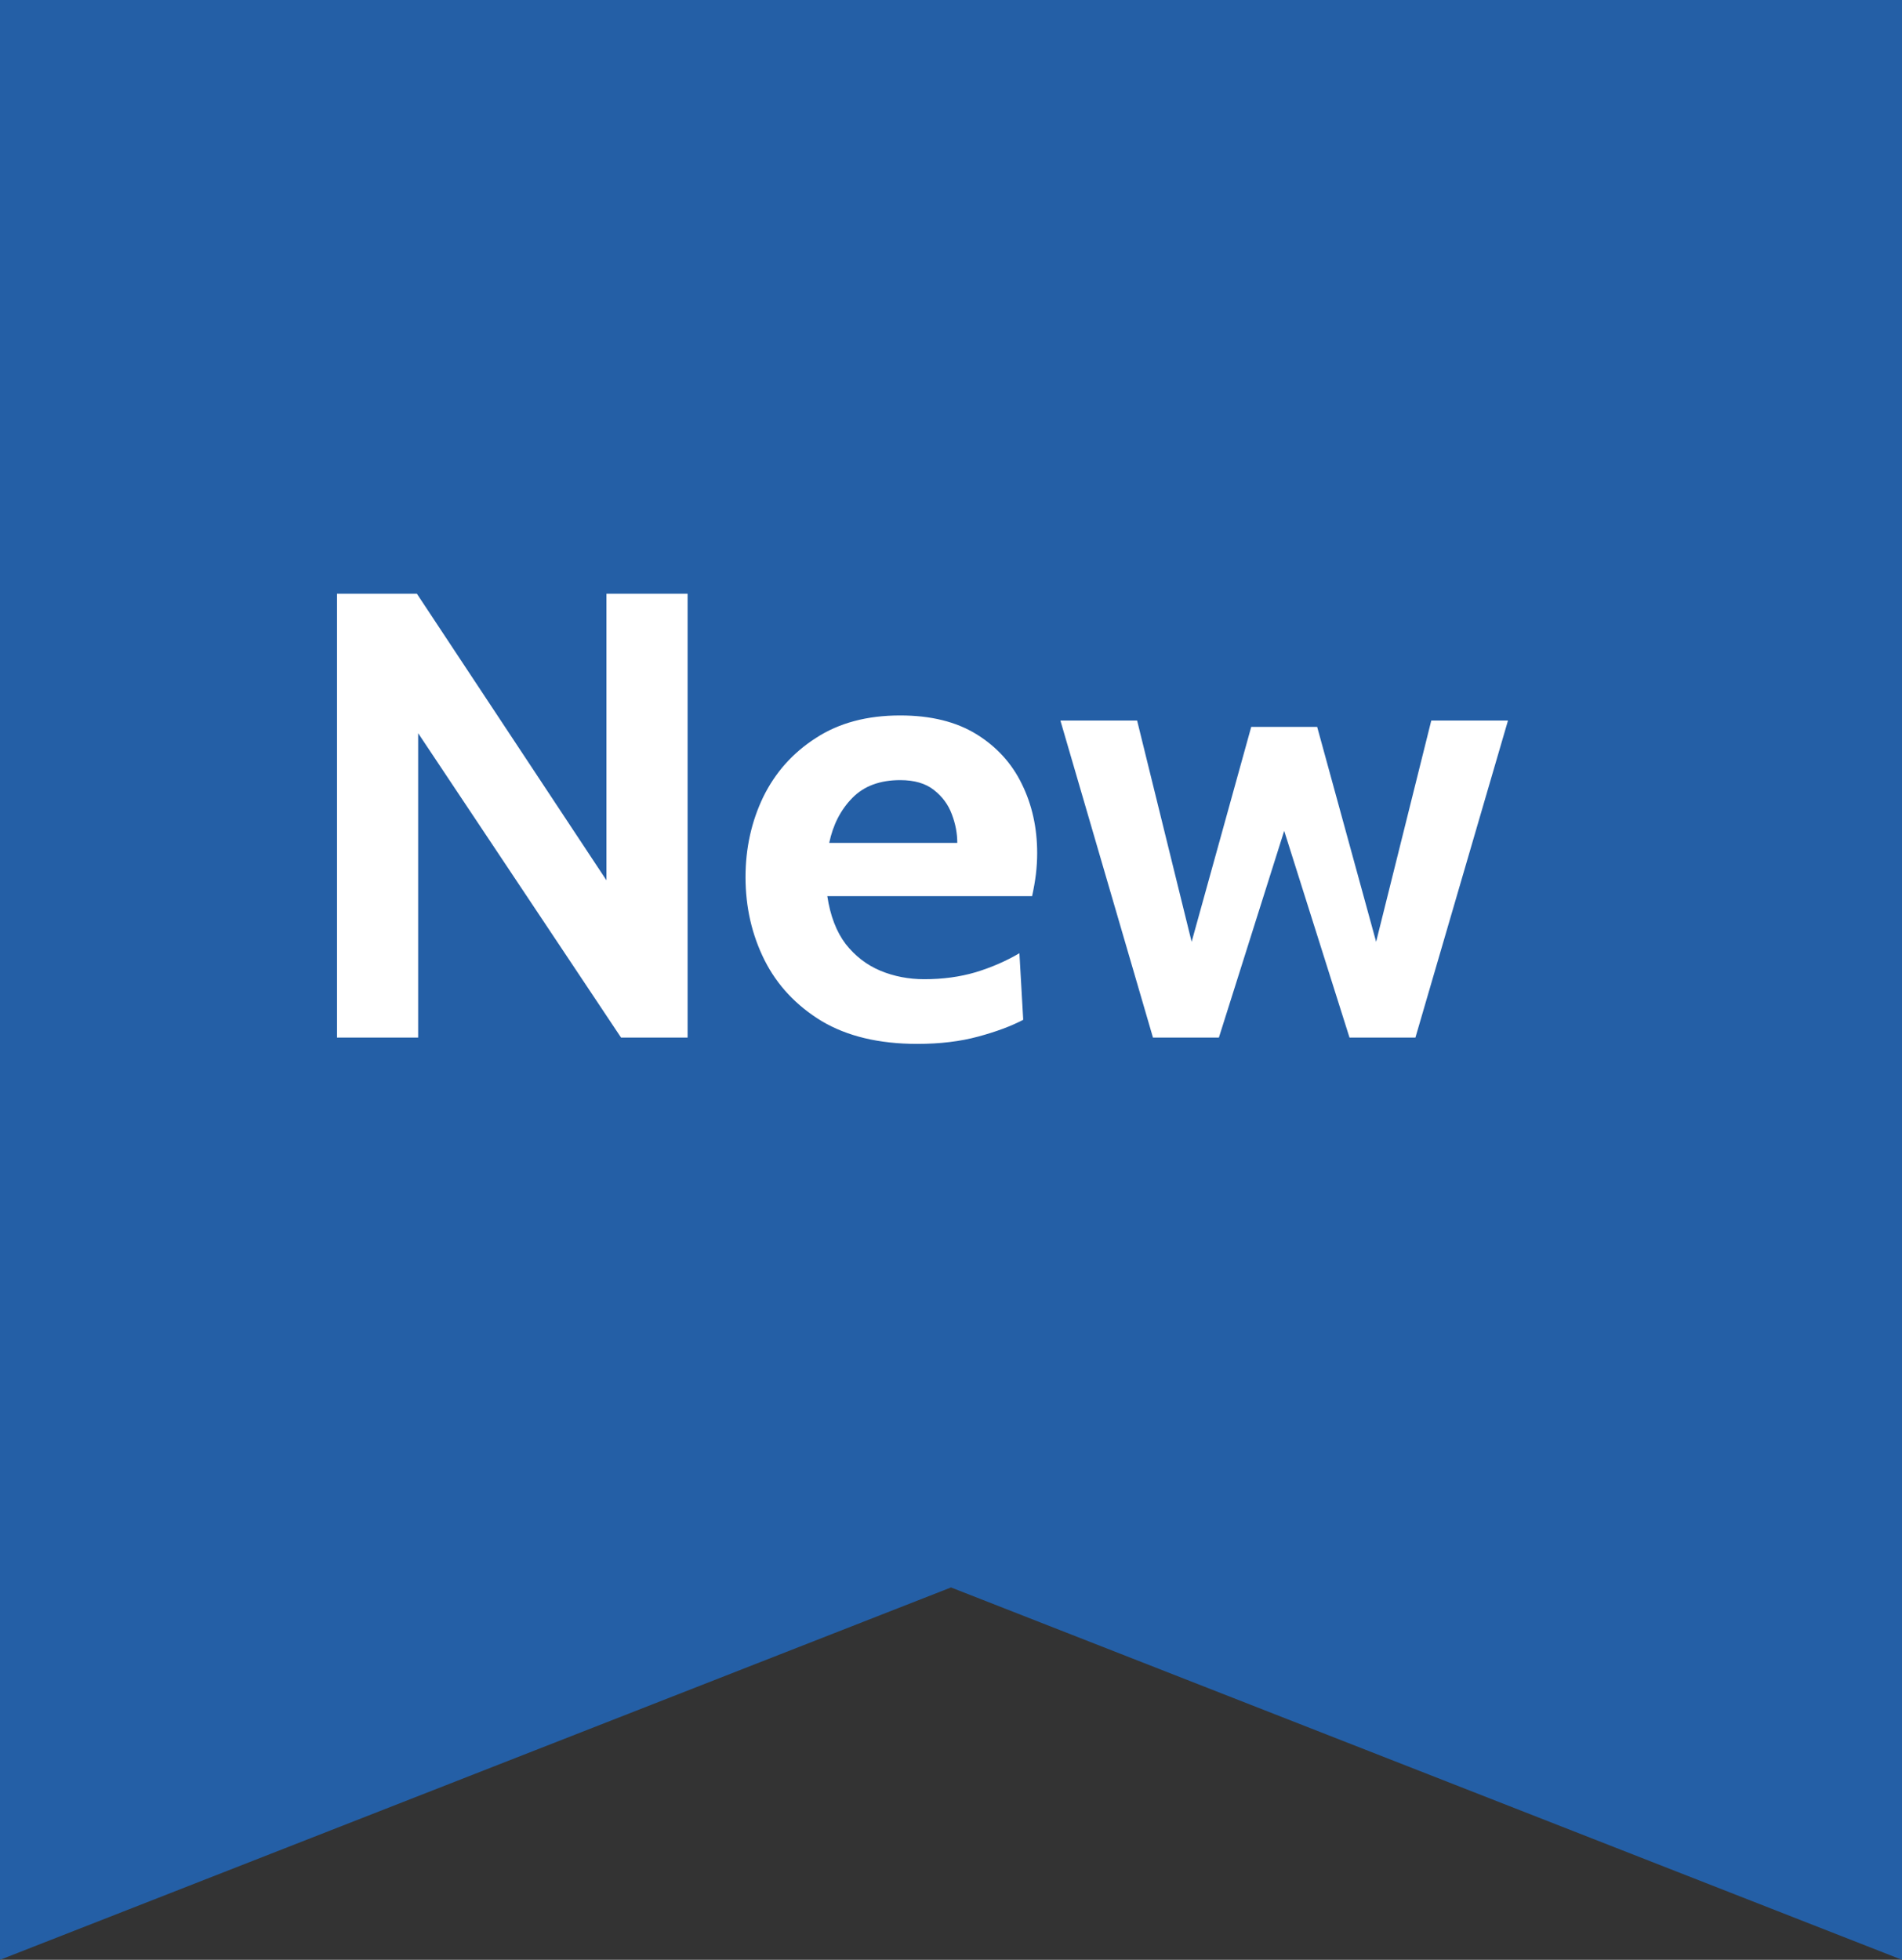
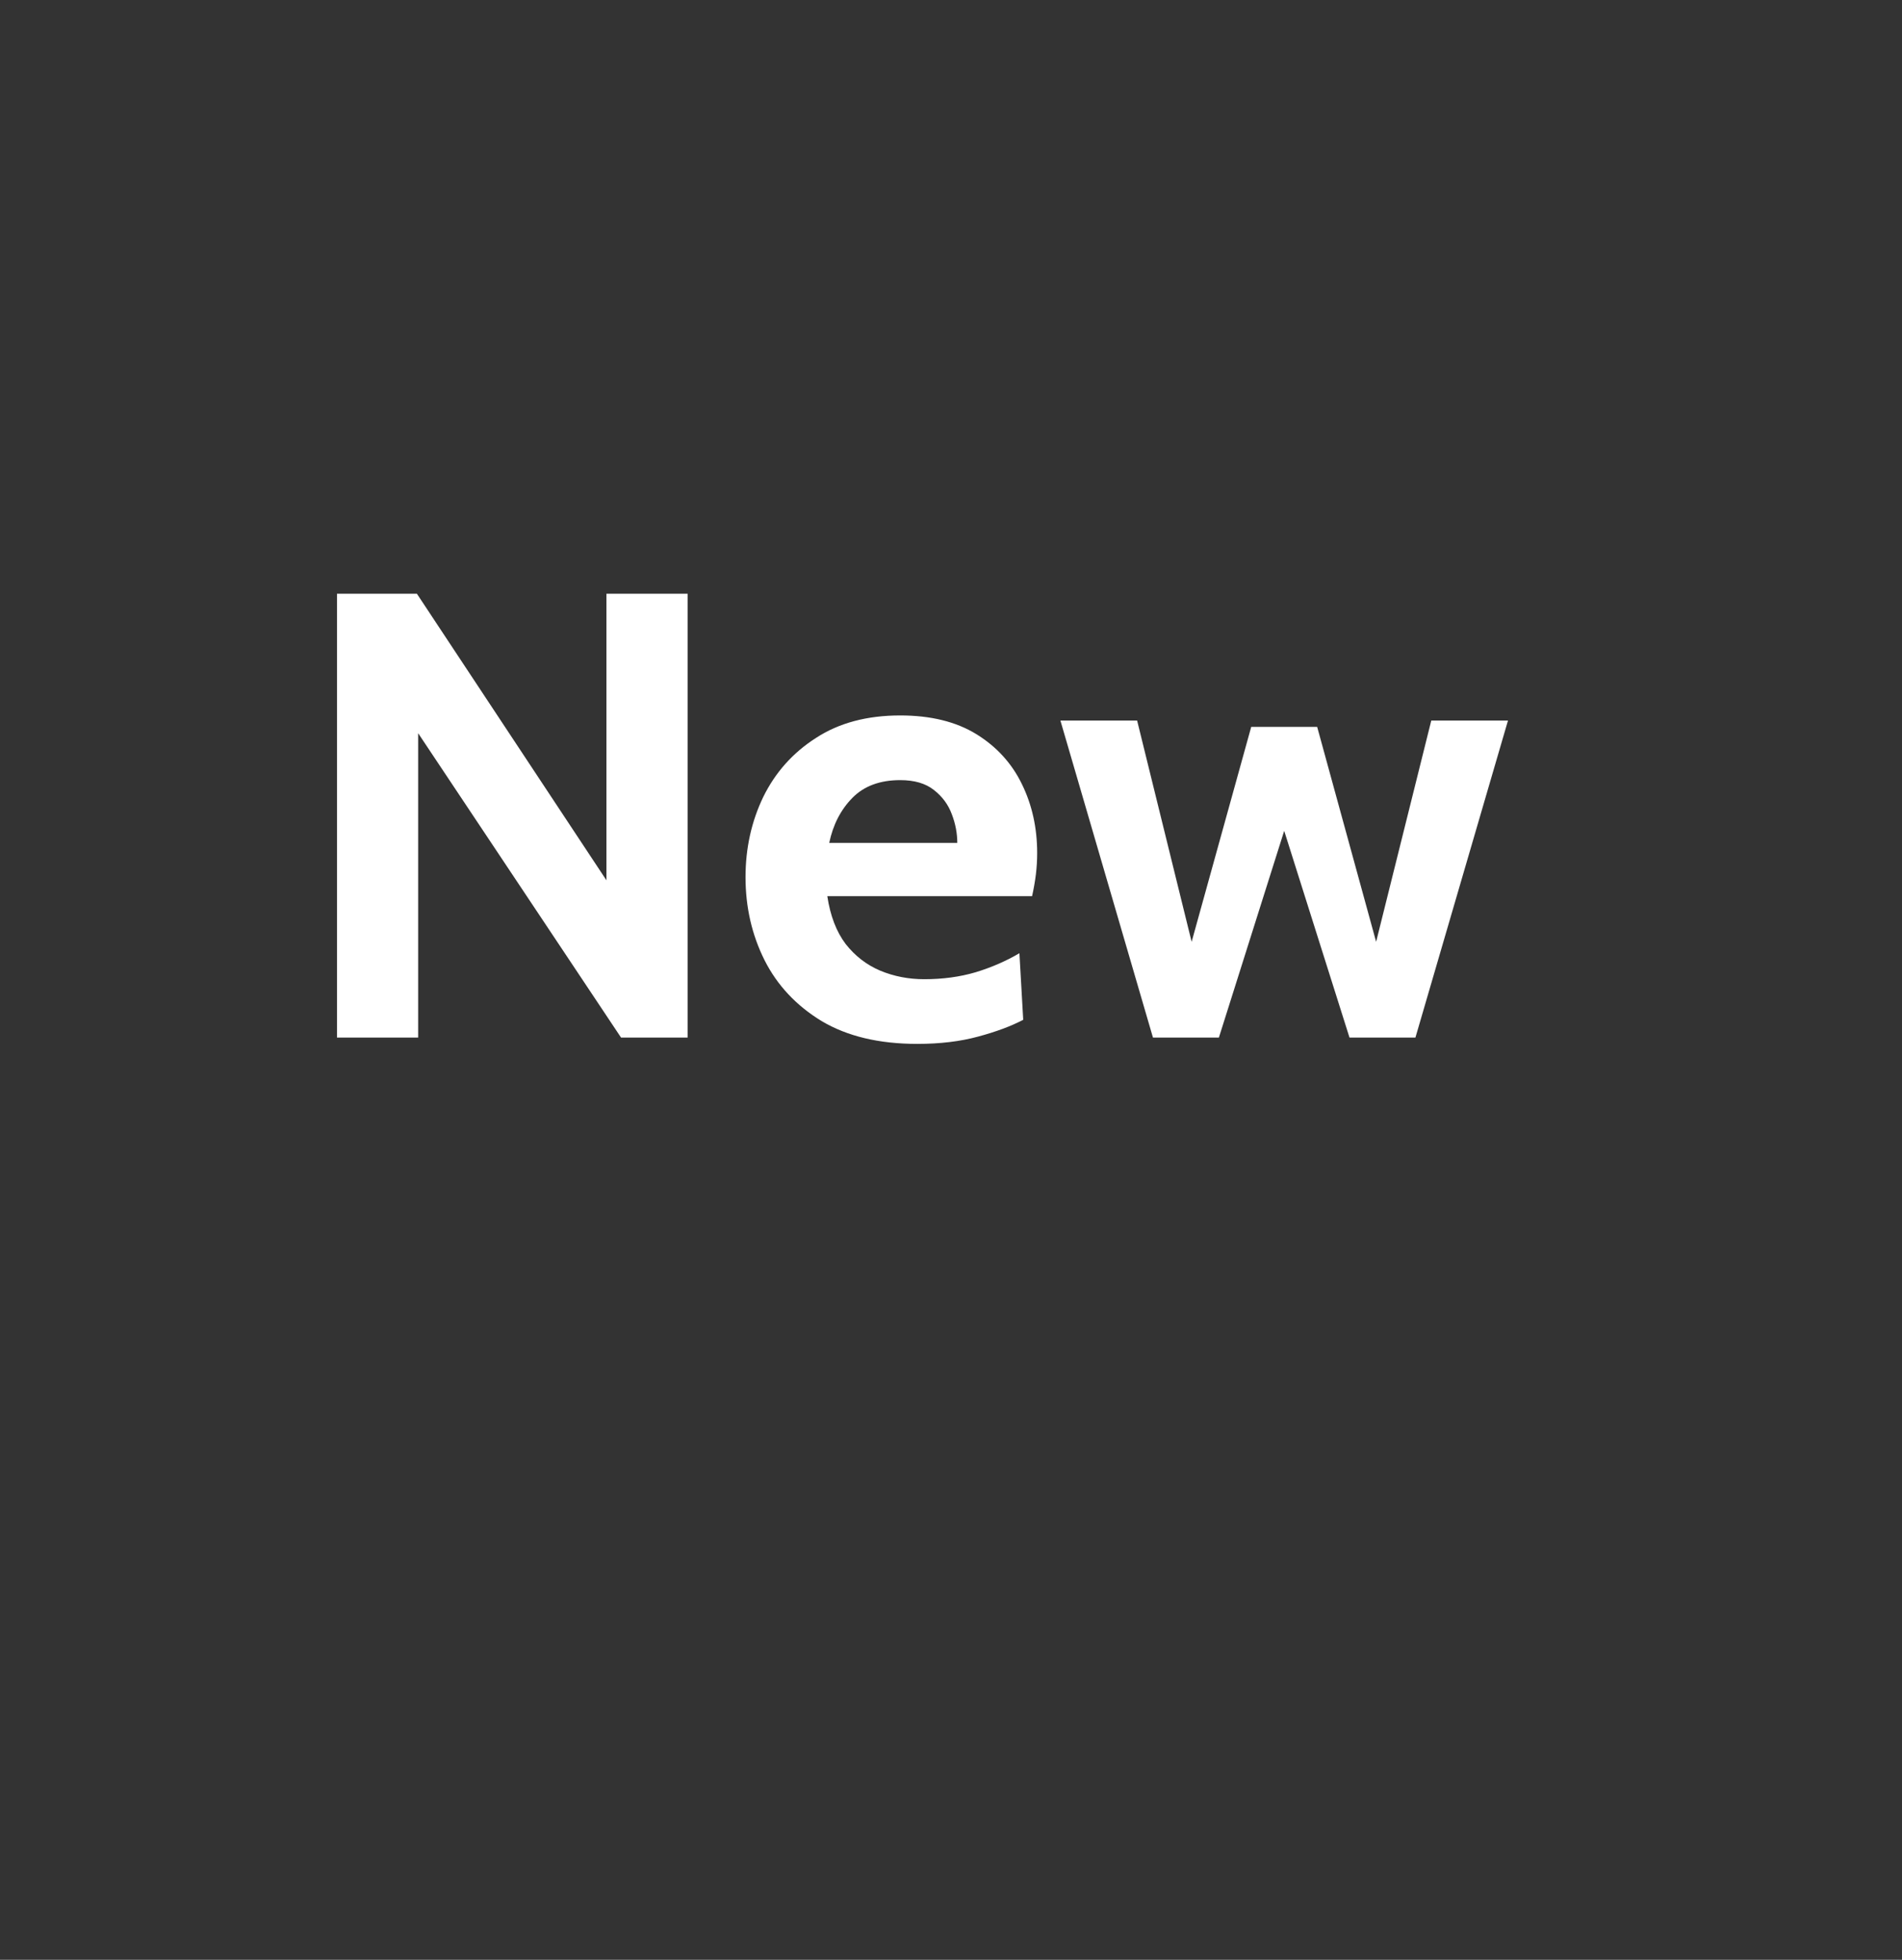
<svg xmlns="http://www.w3.org/2000/svg" width="33" height="34" viewBox="0 0 33 34" fill="none">
  <rect x="0" y="0" width="33" height="34" fill="#333333" stroke="none" />
-   <path d="M0 0H33V34L16.5 27.54L0 34V0Z" fill="#245FA6" />
  <path d="M5.847 18V10.3H7.233L10.522 15.272V10.3H11.93V18H10.775L7.255 12.72V18H5.847ZM15.916 18.11C15.252 18.11 14.699 17.978 14.255 17.714C13.815 17.446 13.485 17.094 13.265 16.658C13.045 16.218 12.935 15.738 12.935 15.217C12.935 14.715 13.038 14.251 13.243 13.825C13.452 13.4 13.756 13.059 14.156 12.803C14.556 12.542 15.043 12.412 15.619 12.412C16.147 12.412 16.587 12.52 16.939 12.736C17.291 12.953 17.555 13.242 17.731 13.605C17.907 13.965 17.995 14.363 17.995 14.799C17.995 14.92 17.988 15.043 17.973 15.168C17.958 15.289 17.936 15.415 17.907 15.547H14.354C14.405 15.888 14.512 16.165 14.673 16.378C14.838 16.587 15.038 16.741 15.273 16.84C15.511 16.939 15.766 16.988 16.037 16.988C16.356 16.988 16.653 16.948 16.928 16.867C17.203 16.783 17.456 16.673 17.687 16.537L17.753 17.692C17.544 17.802 17.284 17.899 16.972 17.983C16.66 18.068 16.308 18.11 15.916 18.11ZM14.387 14.623H16.609C16.609 14.458 16.578 14.293 16.515 14.128C16.453 13.959 16.349 13.818 16.202 13.704C16.059 13.591 15.865 13.534 15.619 13.534C15.267 13.534 14.99 13.637 14.789 13.842C14.587 14.047 14.453 14.308 14.387 14.623ZM20.004 18L18.398 12.5H19.729L20.675 16.339L21.709 12.61H22.853L23.876 16.339L24.833 12.5H26.164L24.558 18H23.414L22.281 14.414L21.148 18H20.004Z" fill="white" />
</svg>